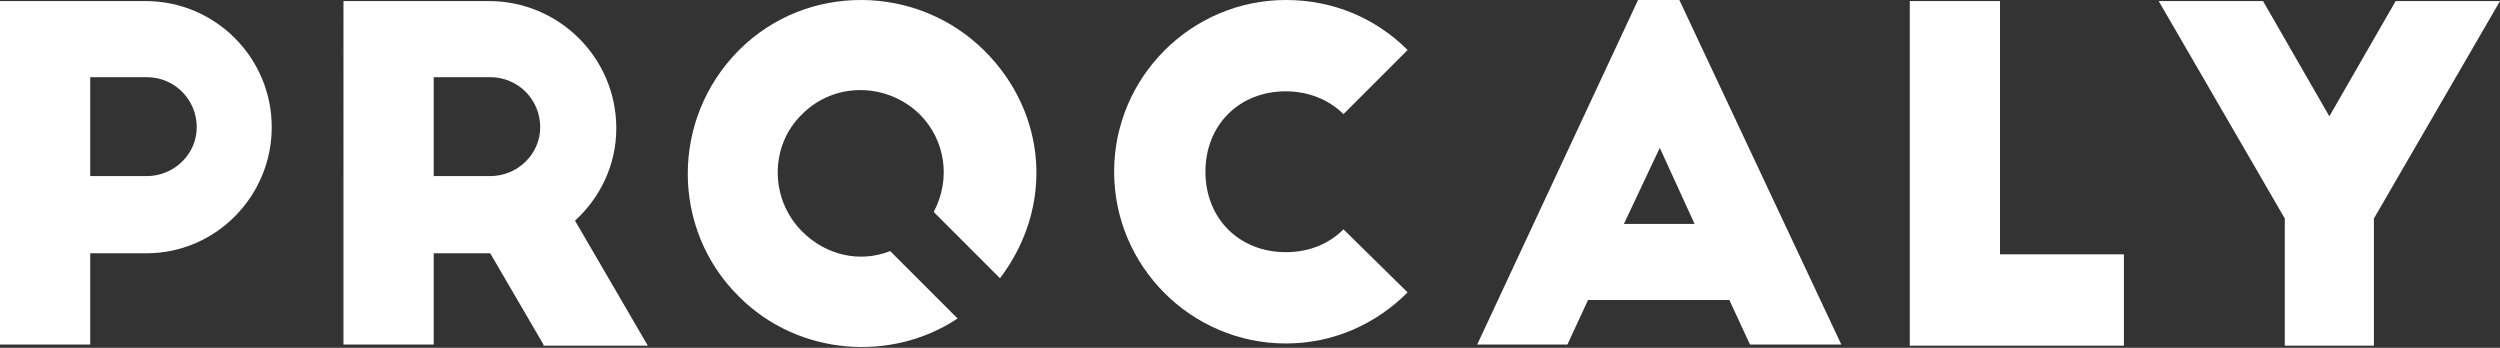
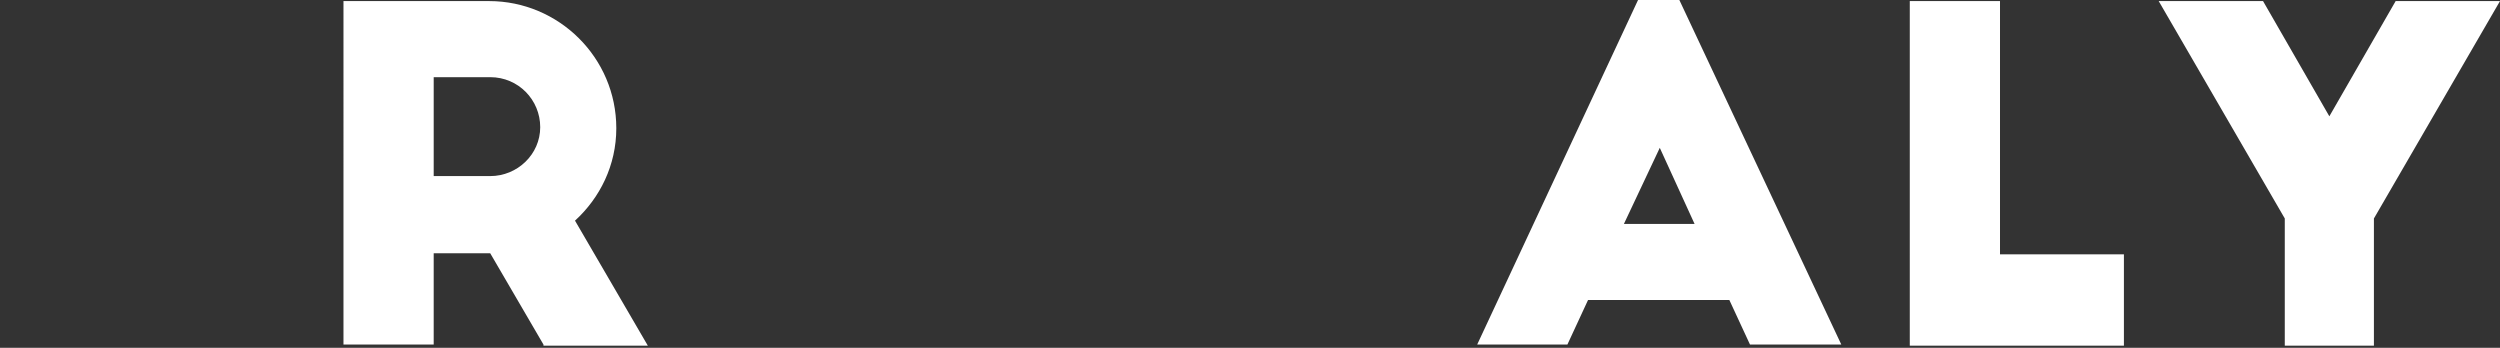
<svg xmlns="http://www.w3.org/2000/svg" version="1.0" id="Calque_1" x="0px" y="0px" width="230px" height="32px" viewBox="0 0 230 32" style="enable-background:new 0 0 230 32;" xml:space="preserve">
  <rect x="0" y="0" width="230" height="32" fill="#333333" stroke="none" />
  <g>
    <g>
-       <path style="fill:#FFFFFF;" d="M0,0.1h13.4C19.8,0.1,25,5.3,25,11.7c0,6.4-5.2,11.6-11.5,11.6H8.3v8.4H0V0.1z M8.3,16.2h5.2    c2.5,0,4.6-2,4.6-4.5s-2-4.6-4.6-4.6H8.3V16.2z" />
      <path style="fill:#FFFFFF;" d="M50,31.7l-4.9-8.4h-5.2v8.4h-8.3V0.1H45c6.4,0,11.7,5.2,11.7,11.7c0,3.4-1.5,6.4-3.8,8.5l6.7,11.5    H50z M39.9,16.2h5.2c2.5,0,4.6-2,4.6-4.5s-2-4.6-4.6-4.6h-5.2V16.2z" />
-       <path style="fill:#FFFFFF;" d="M123.6,10.5c-1.3-1.3-3.2-2.1-5.3-2.1c-4.3,0-7.4,3.1-7.4,7.4s3.1,7.4,7.4,7.4c2.2,0,4-0.8,5.3-2.1    l5.9,5.8c-2.9,2.9-6.8,4.7-11.2,4.7c-8.7,0-15.8-7.1-15.8-15.8c0-8.7,7.1-15.8,15.8-15.8c4.4,0,8.3,1.7,11.2,4.6L123.6,10.5z" />
      <path style="fill:#FFFFFF;" d="M135.9,31.7l14.8-31.7h3.8l14.9,31.7H161l-1.9-4.1h-13l-1.9,4.1H135.9z M149.4,20.6h6.5l-3.2-7    L149.4,20.6z" />
      <path style="fill:#FFFFFF;" d="M175.7,0.1h8.3v23.3h11.4v8.4h-19.7V0.1z" />
      <path style="fill:#FFFFFF;" d="M218.4,20.1v11.7h-8.2V20.1l-11.6-20h9.6l6.1,10.6l6.1-10.6h9.6L218.4,20.1z" />
-       <path style="fill:#FFFFFF;" d="M68,4.6c-6.3,6.3-6.3,16.5,0,22.7c5.5,5.5,14.1,6,20.1,2l-6.2-6.2c-2.8,1.1-5.9,0.4-8.1-1.8    c-3-3-3-7.9,0-10.8c3-3,7.8-2.9,10.8,0c2.4,2.4,2.9,6,1.3,9l6.1,6.1c5-6.6,4.3-15.2-1.4-20.9C84.4-1.5,74.2-1.6,68,4.6z" />
    </g>
  </g>
</svg>